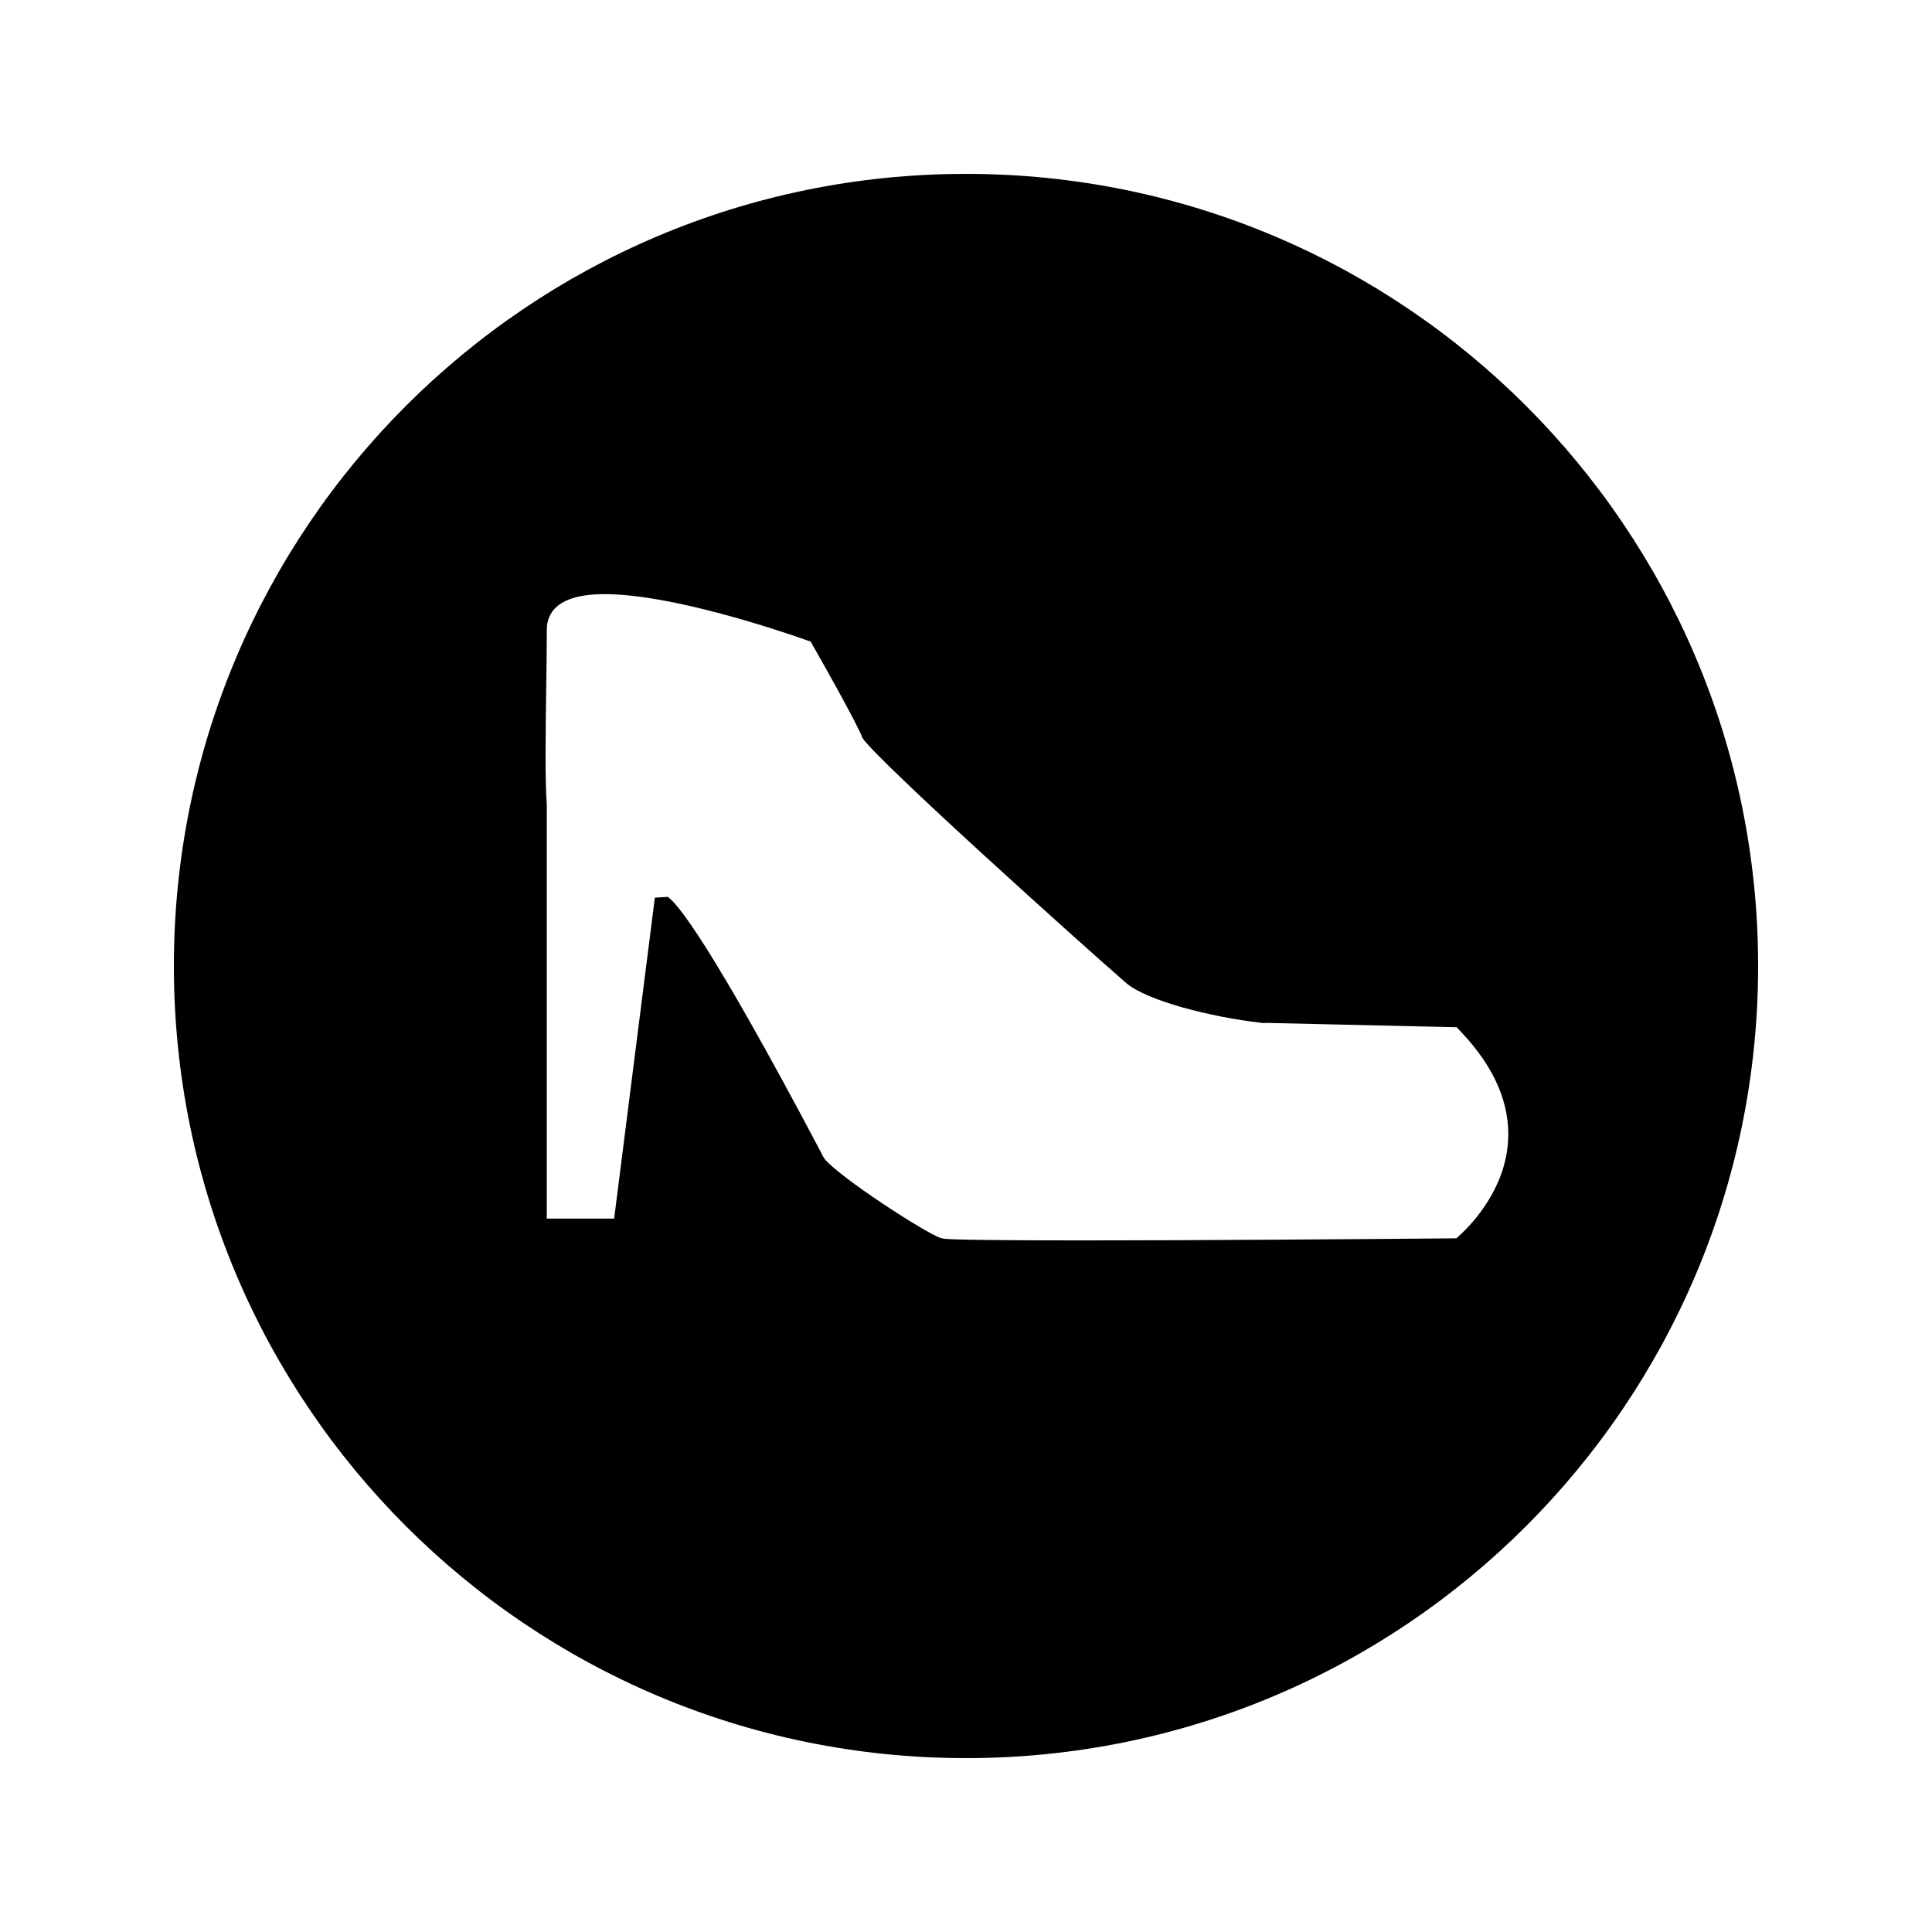
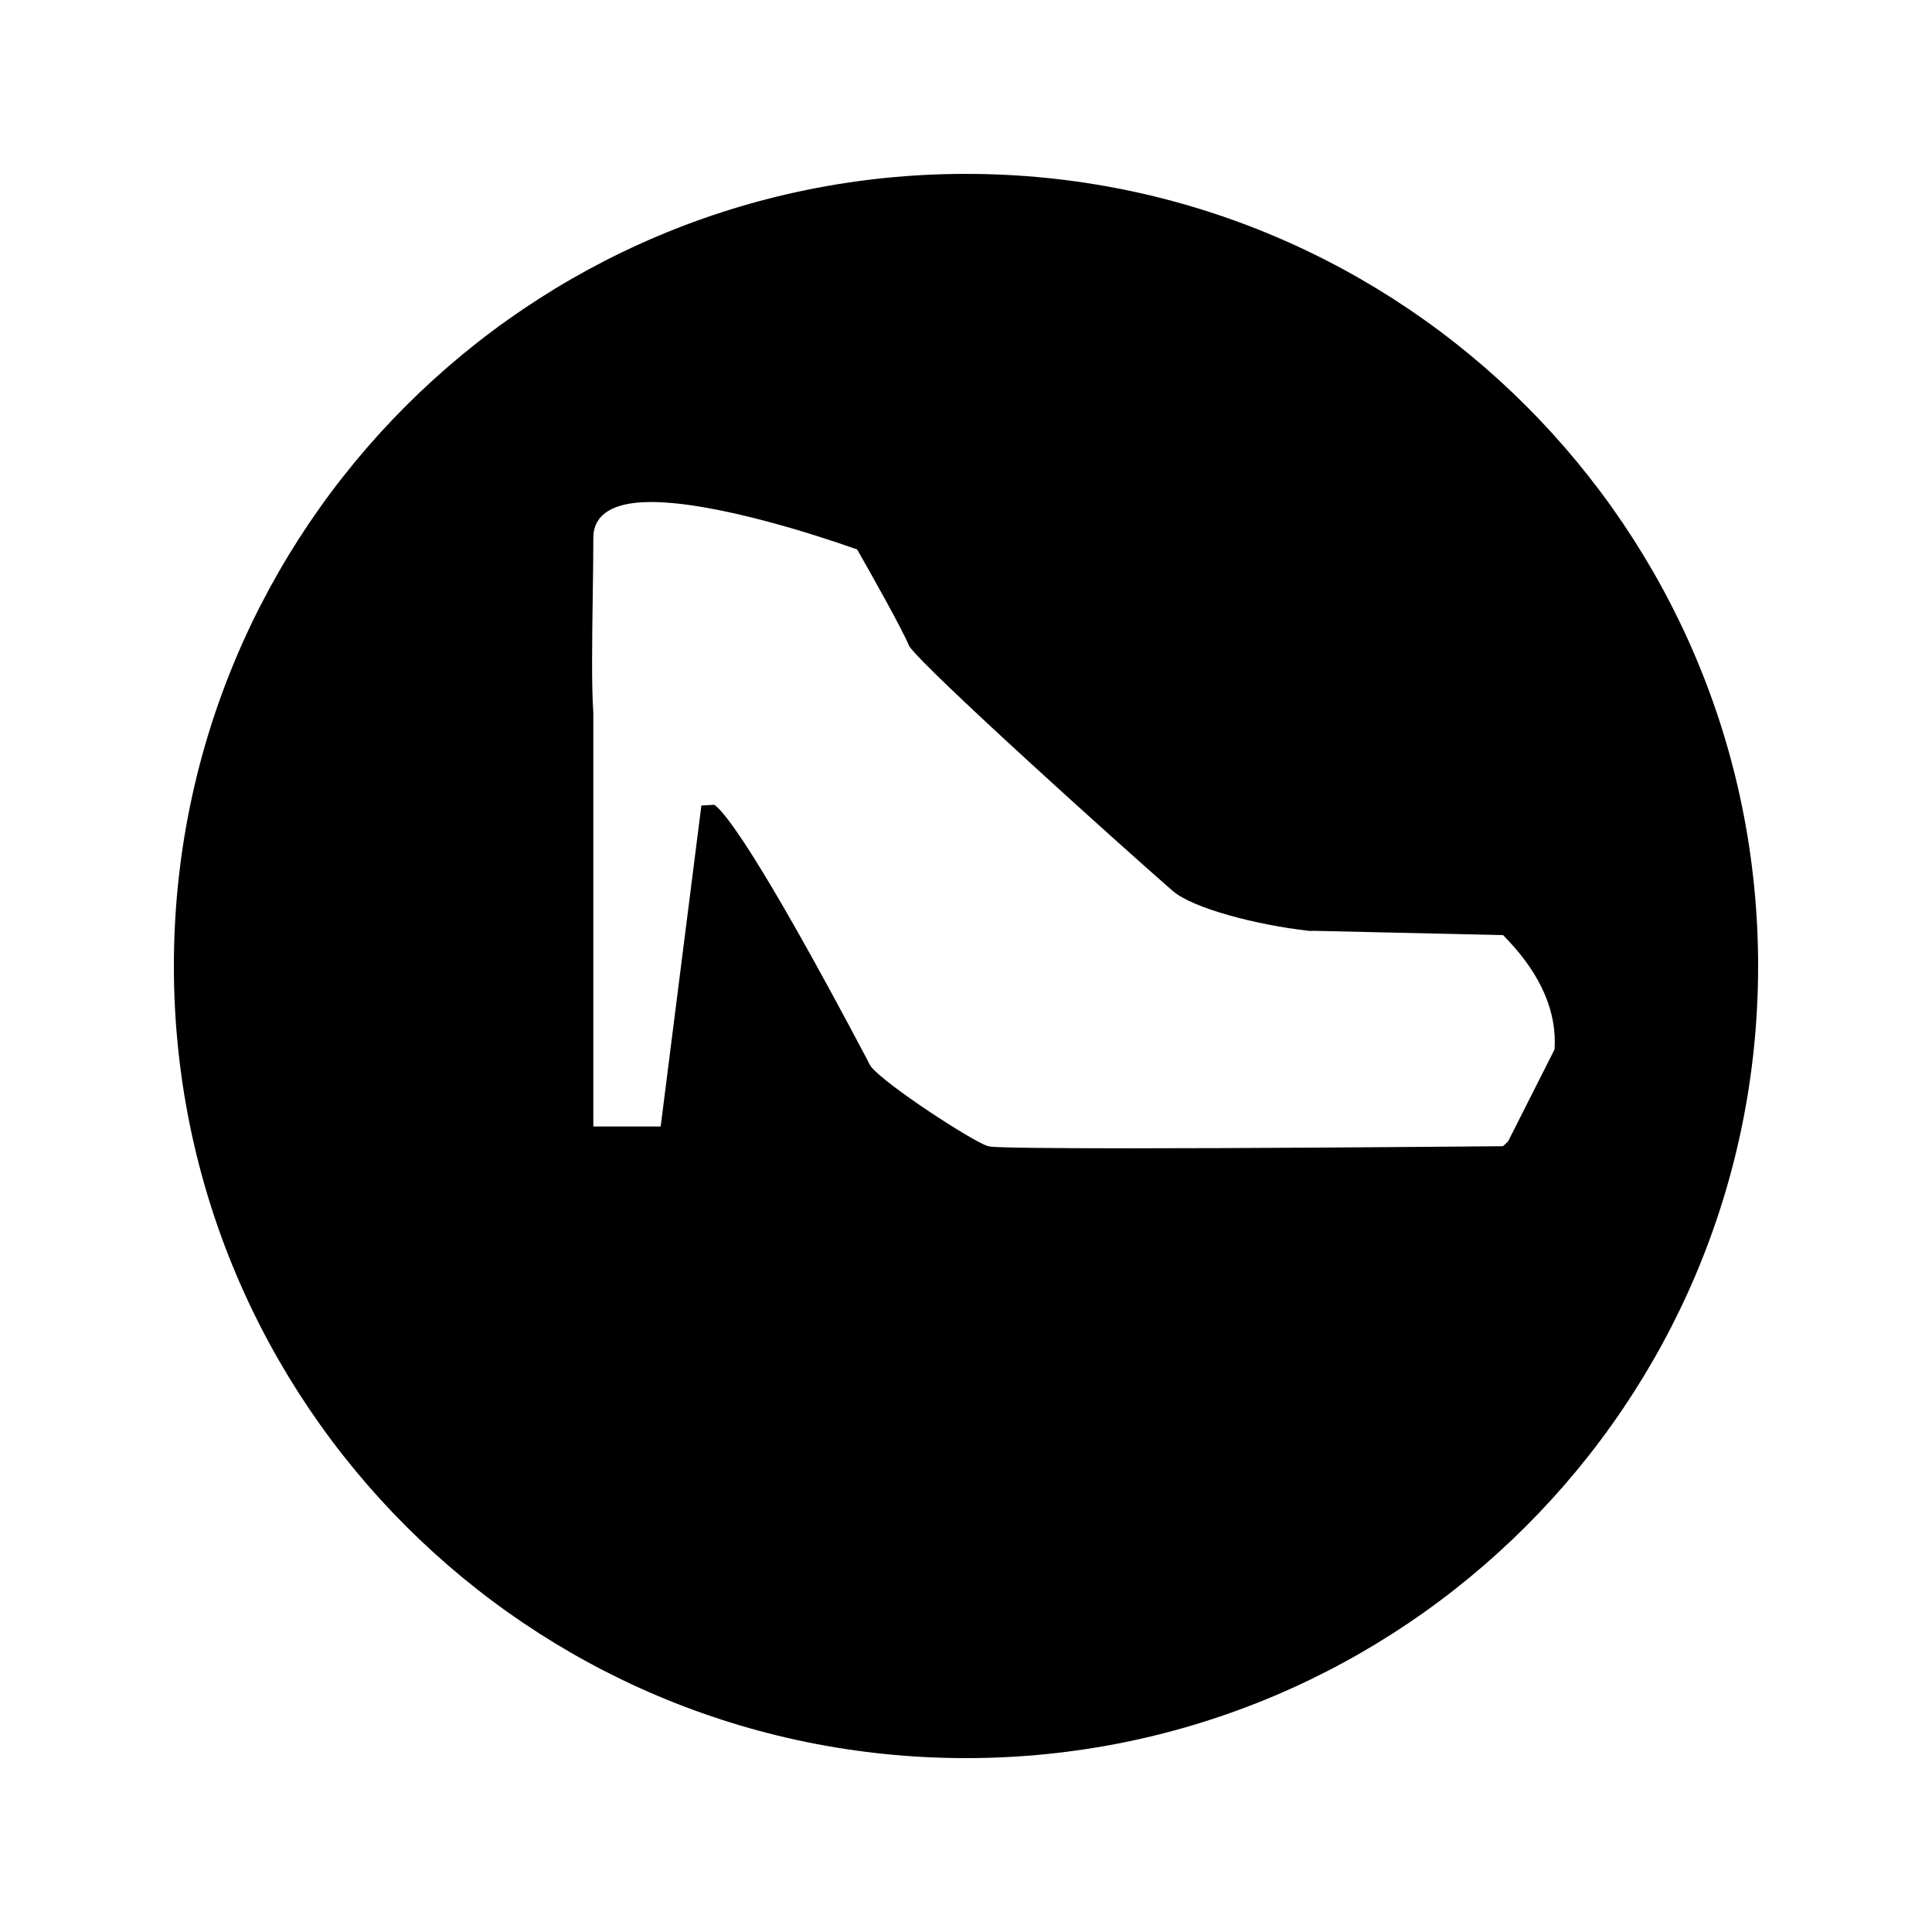
<svg xmlns="http://www.w3.org/2000/svg" fill="#000000" width="800px" height="800px" version="1.1" viewBox="144 144 512 512">
-   <path d="m400 190.08c-115.93 0-209.92 93.988-209.92 209.92 0 115.94 93.988 209.92 209.92 209.92 115.94 0 209.92-93.98 209.92-209.92-0.004-115.93-93.984-209.92-209.92-209.92zm143.65 256.42c-0.809 12.727-9.641 21.898-12.328 24.41l-1.344 1.258-2.32 0.02c-22.785 0.195-65.672 0.535-96.926 0.535-21.266 0-34.617-0.168-36.637-0.457l-0.75-0.172c-4.051-1.27-26.941-16.148-30.828-20.992l-0.586-0.957-0.367-0.781c-29.484-55.812-38.137-66.035-40.594-67.68l-3.426 0.203-10.789 85.059h-17.844v-109.64c-0.504-6.801-0.32-19.742-0.152-31.246 0.078-5.519 0.152-10.828 0.152-15.184 0-4.297 2.656-9.426 15.293-9.426 17.328 0 44.906 9.172 52.945 11.988l1.676 0.582 0.875 1.543c1.941 3.402 11.316 19.957 12.91 24.082 4.387 6.359 56.625 53.363 69.805 64.836 5.383 4.688 22.445 9.059 35.832 10.574l0.488 0.059 1.219-0.027 50.07 1.141 1.359 1.438c8.77 9.316 12.898 19.016 12.266 28.84z" />
+   <path d="m400 190.08c-115.93 0-209.92 93.988-209.92 209.92 0 115.94 93.988 209.92 209.92 209.92 115.94 0 209.92-93.98 209.92-209.92-0.004-115.93-93.984-209.92-209.92-209.92zm143.65 256.42l-1.344 1.258-2.32 0.02c-22.785 0.195-65.672 0.535-96.926 0.535-21.266 0-34.617-0.168-36.637-0.457l-0.75-0.172c-4.051-1.27-26.941-16.148-30.828-20.992l-0.586-0.957-0.367-0.781c-29.484-55.812-38.137-66.035-40.594-67.68l-3.426 0.203-10.789 85.059h-17.844v-109.64c-0.504-6.801-0.32-19.742-0.152-31.246 0.078-5.519 0.152-10.828 0.152-15.184 0-4.297 2.656-9.426 15.293-9.426 17.328 0 44.906 9.172 52.945 11.988l1.676 0.582 0.875 1.543c1.941 3.402 11.316 19.957 12.91 24.082 4.387 6.359 56.625 53.363 69.805 64.836 5.383 4.688 22.445 9.059 35.832 10.574l0.488 0.059 1.219-0.027 50.07 1.141 1.359 1.438c8.77 9.316 12.898 19.016 12.266 28.84z" />
</svg>